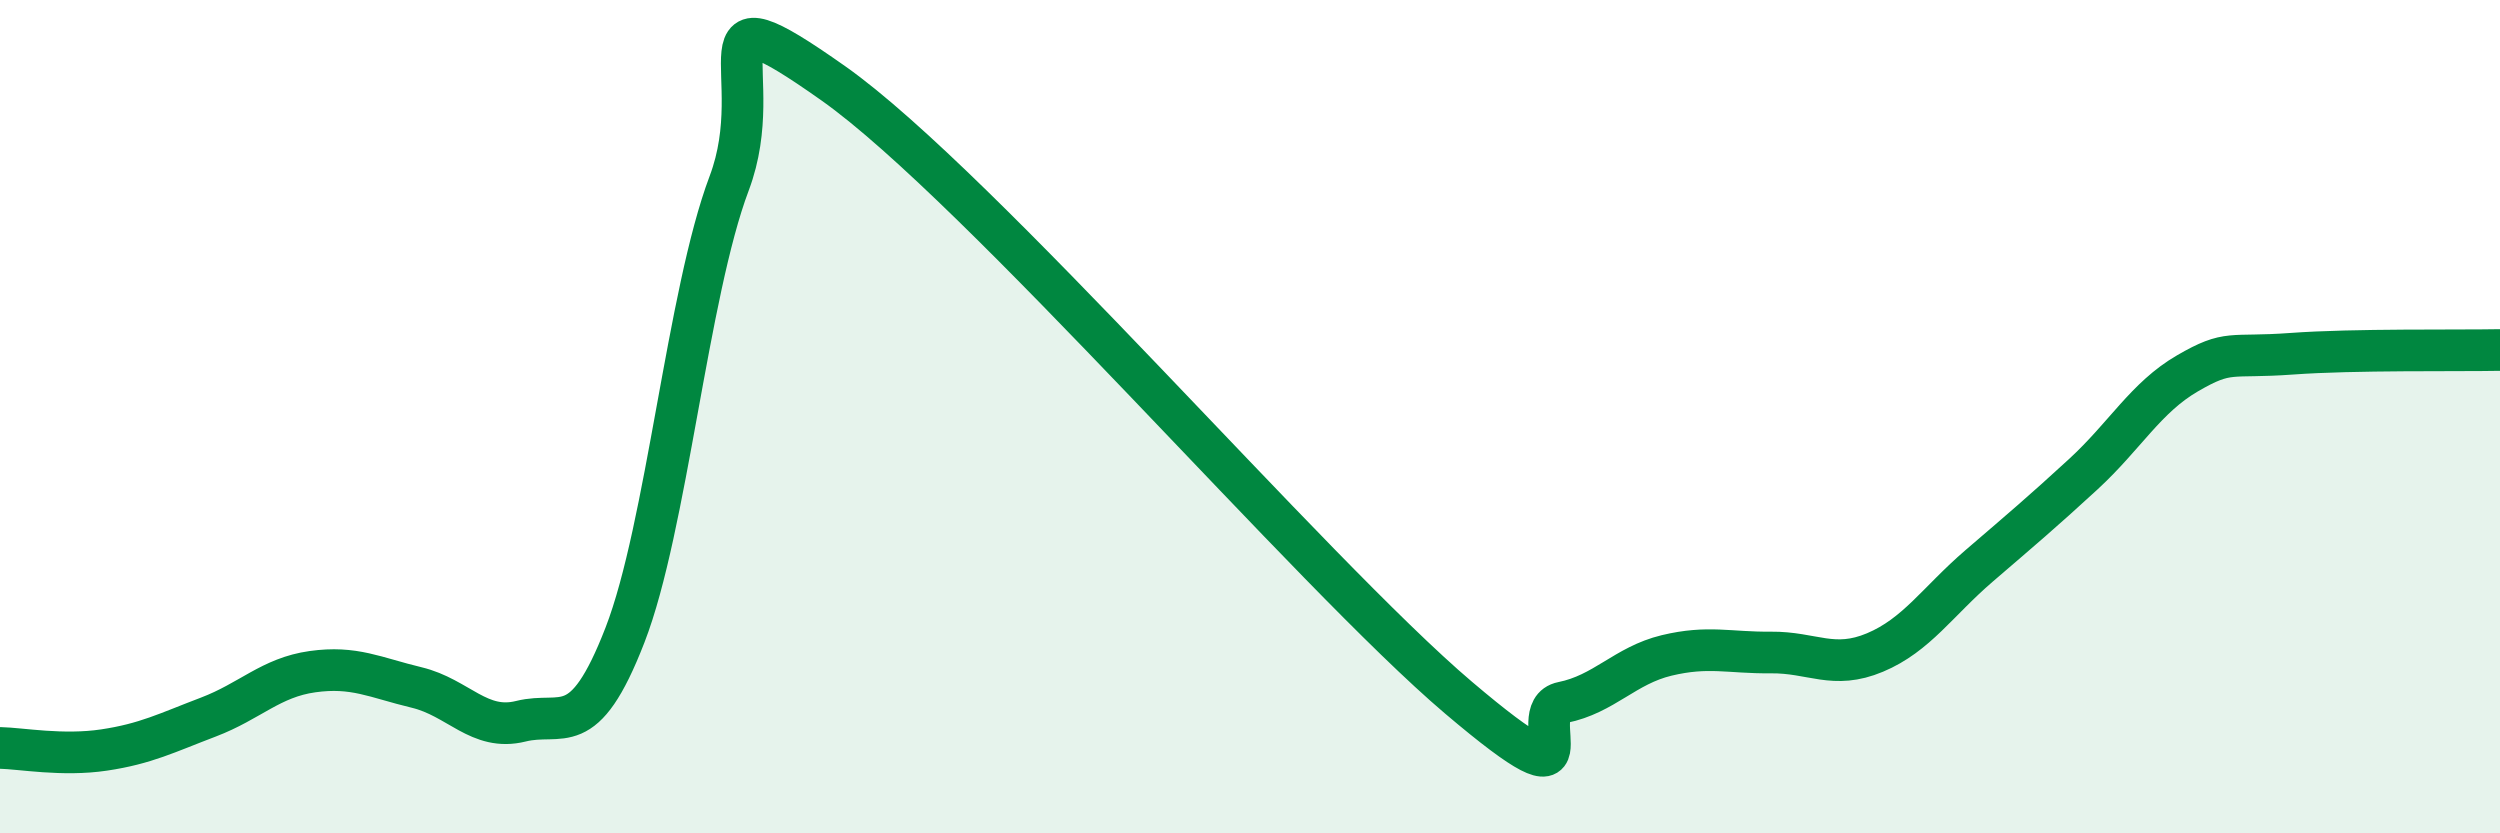
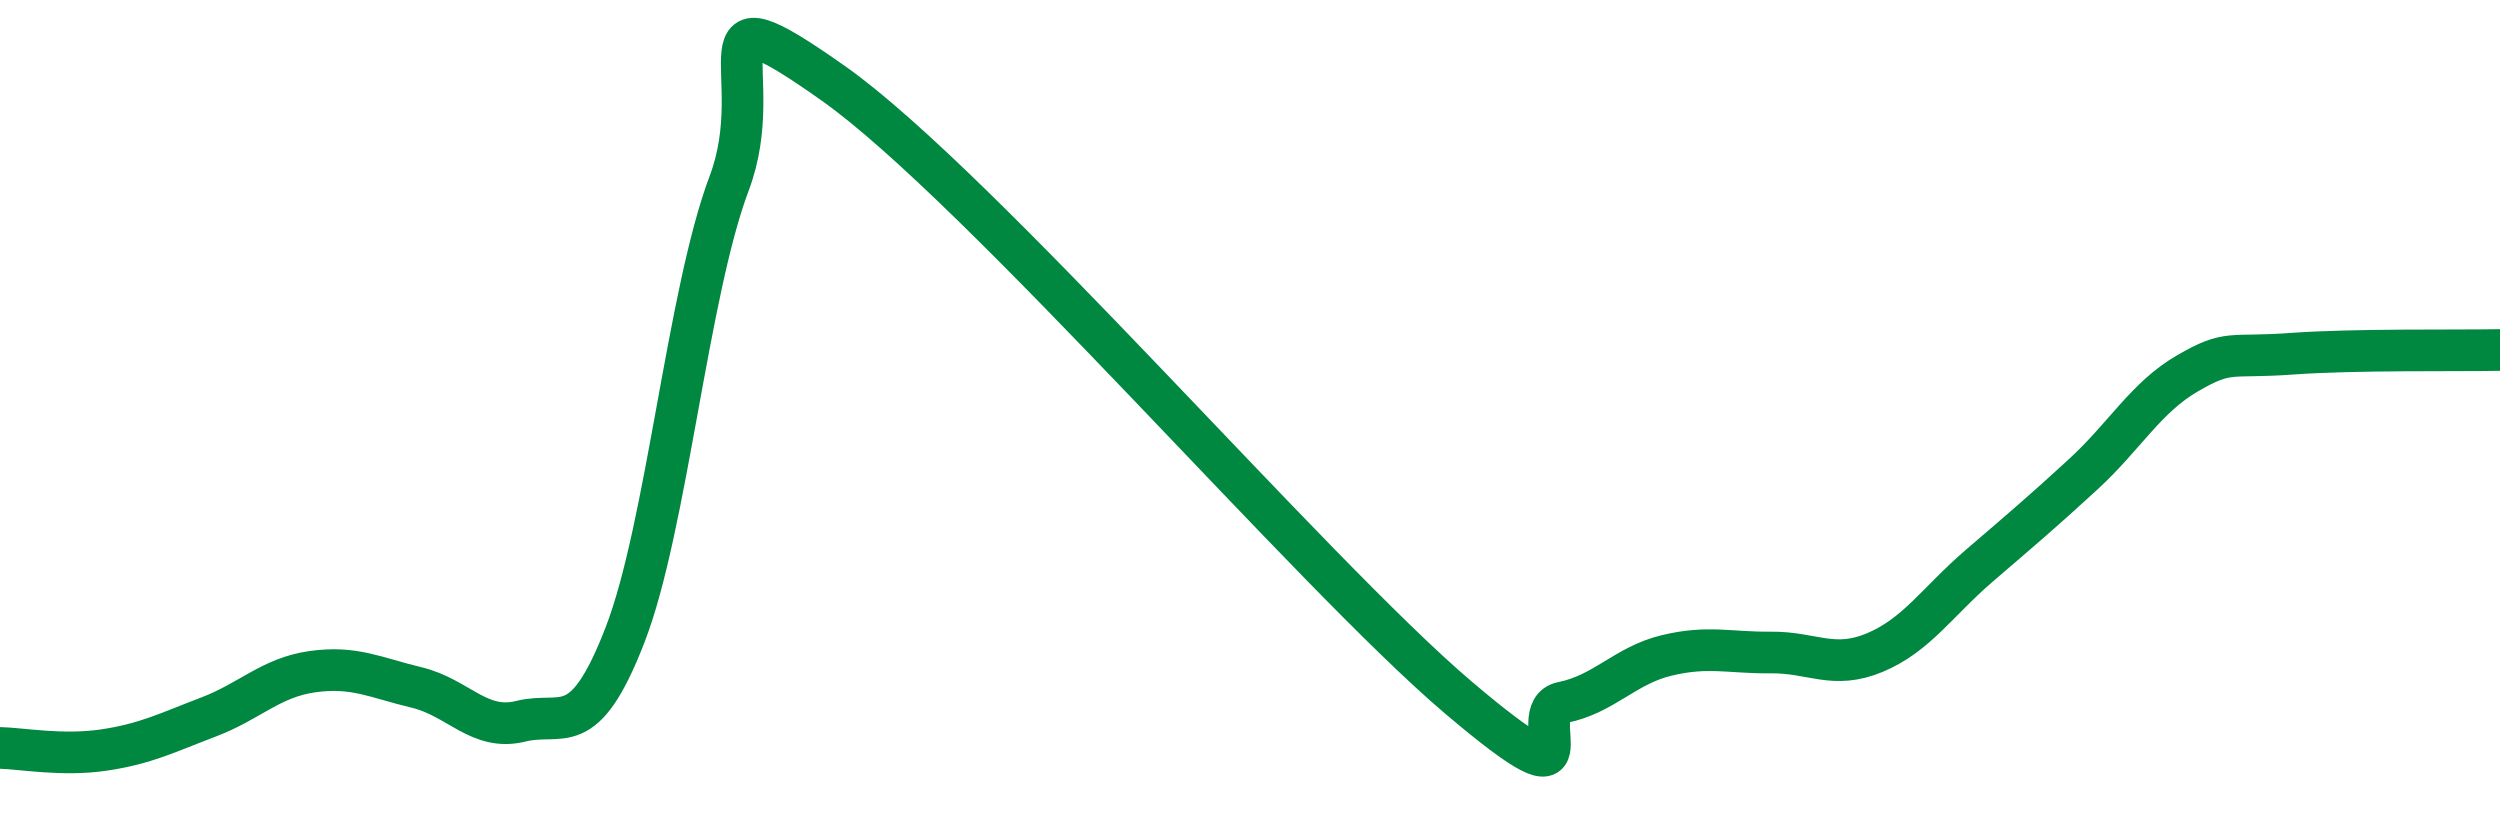
<svg xmlns="http://www.w3.org/2000/svg" width="60" height="20" viewBox="0 0 60 20">
-   <path d="M 0,17.95 C 0.5,17.96 1.5,18.15 2.5,18 C 3.5,17.85 4,17.59 5,17.21 C 6,16.83 6.5,16.26 7.5,16.12 C 8.5,15.98 9,16.26 10,16.5 C 11,16.74 11.5,17.56 12.5,17.31 C 13.5,17.06 14,17.82 15,15.24 C 16,12.66 16.5,7.05 17.5,4.4 C 18.5,1.75 16.5,-0.47 20,2 C 23.5,4.47 31.5,13.77 35,16.74 C 38.5,19.71 36.5,17.06 37.5,16.86 C 38.5,16.66 39,15.97 40,15.73 C 41,15.49 41.5,15.67 42.5,15.66 C 43.5,15.65 44,16.08 45,15.66 C 46,15.24 46.5,14.44 47.5,13.58 C 48.5,12.72 49,12.3 50,11.38 C 51,10.46 51.5,9.54 52.5,8.96 C 53.5,8.38 53.5,8.6 55,8.49 C 56.5,8.38 59,8.42 60,8.4L60 20L0 20Z" fill="#008740" opacity="0.1" stroke-linecap="round" stroke-linejoin="round" />
  <path d="M 0,17.95 C 0.5,17.96 1.5,18.15 2.5,18 C 3.5,17.85 4,17.59 5,17.21 C 6,16.83 6.5,16.26 7.5,16.12 C 8.5,15.98 9,16.26 10,16.5 C 11,16.74 11.5,17.56 12.5,17.31 C 13.5,17.06 14,17.82 15,15.24 C 16,12.66 16.5,7.05 17.5,4.4 C 18.5,1.75 16.5,-0.47 20,2 C 23.5,4.47 31.5,13.77 35,16.74 C 38.5,19.71 36.5,17.06 37.5,16.86 C 38.5,16.66 39,15.97 40,15.73 C 41,15.49 41.5,15.67 42.5,15.66 C 43.5,15.65 44,16.08 45,15.66 C 46,15.24 46.5,14.44 47.5,13.58 C 48.5,12.72 49,12.3 50,11.38 C 51,10.46 51.5,9.54 52.5,8.96 C 53.5,8.38 53.5,8.6 55,8.49 C 56.5,8.38 59,8.42 60,8.4" stroke="#008740" stroke-width="1" fill="none" stroke-linecap="round" stroke-linejoin="round" />
</svg>